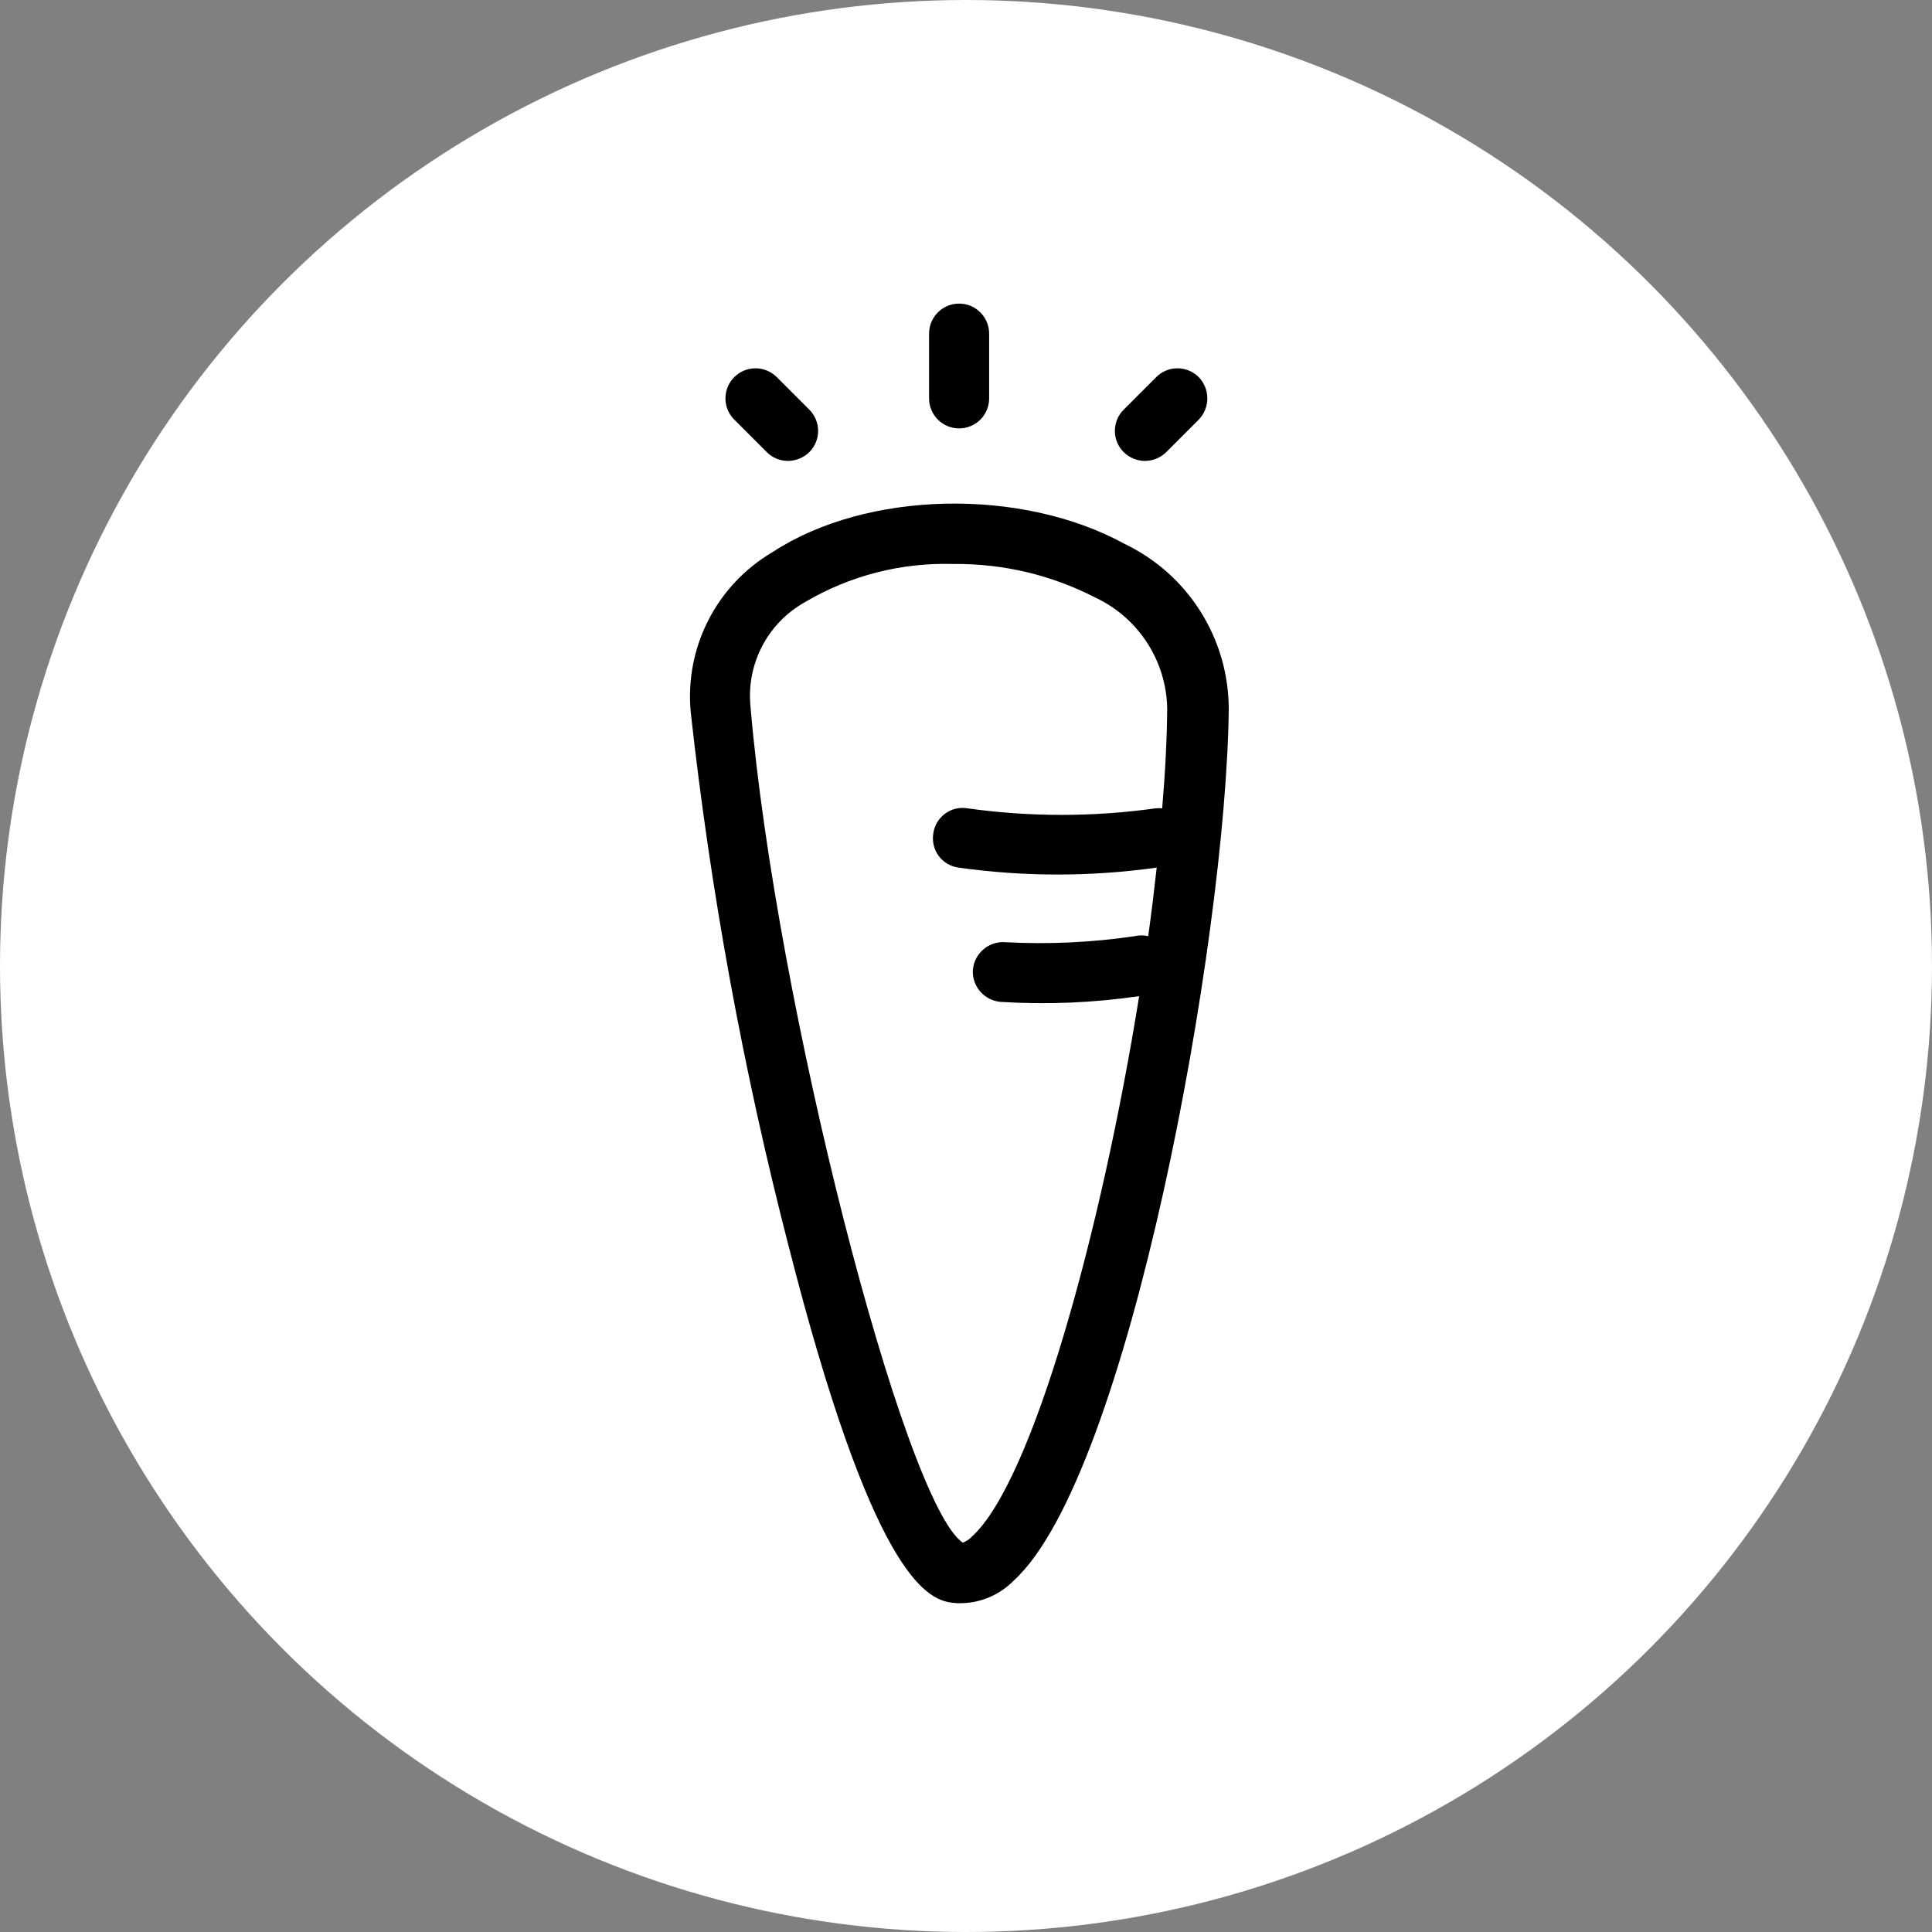
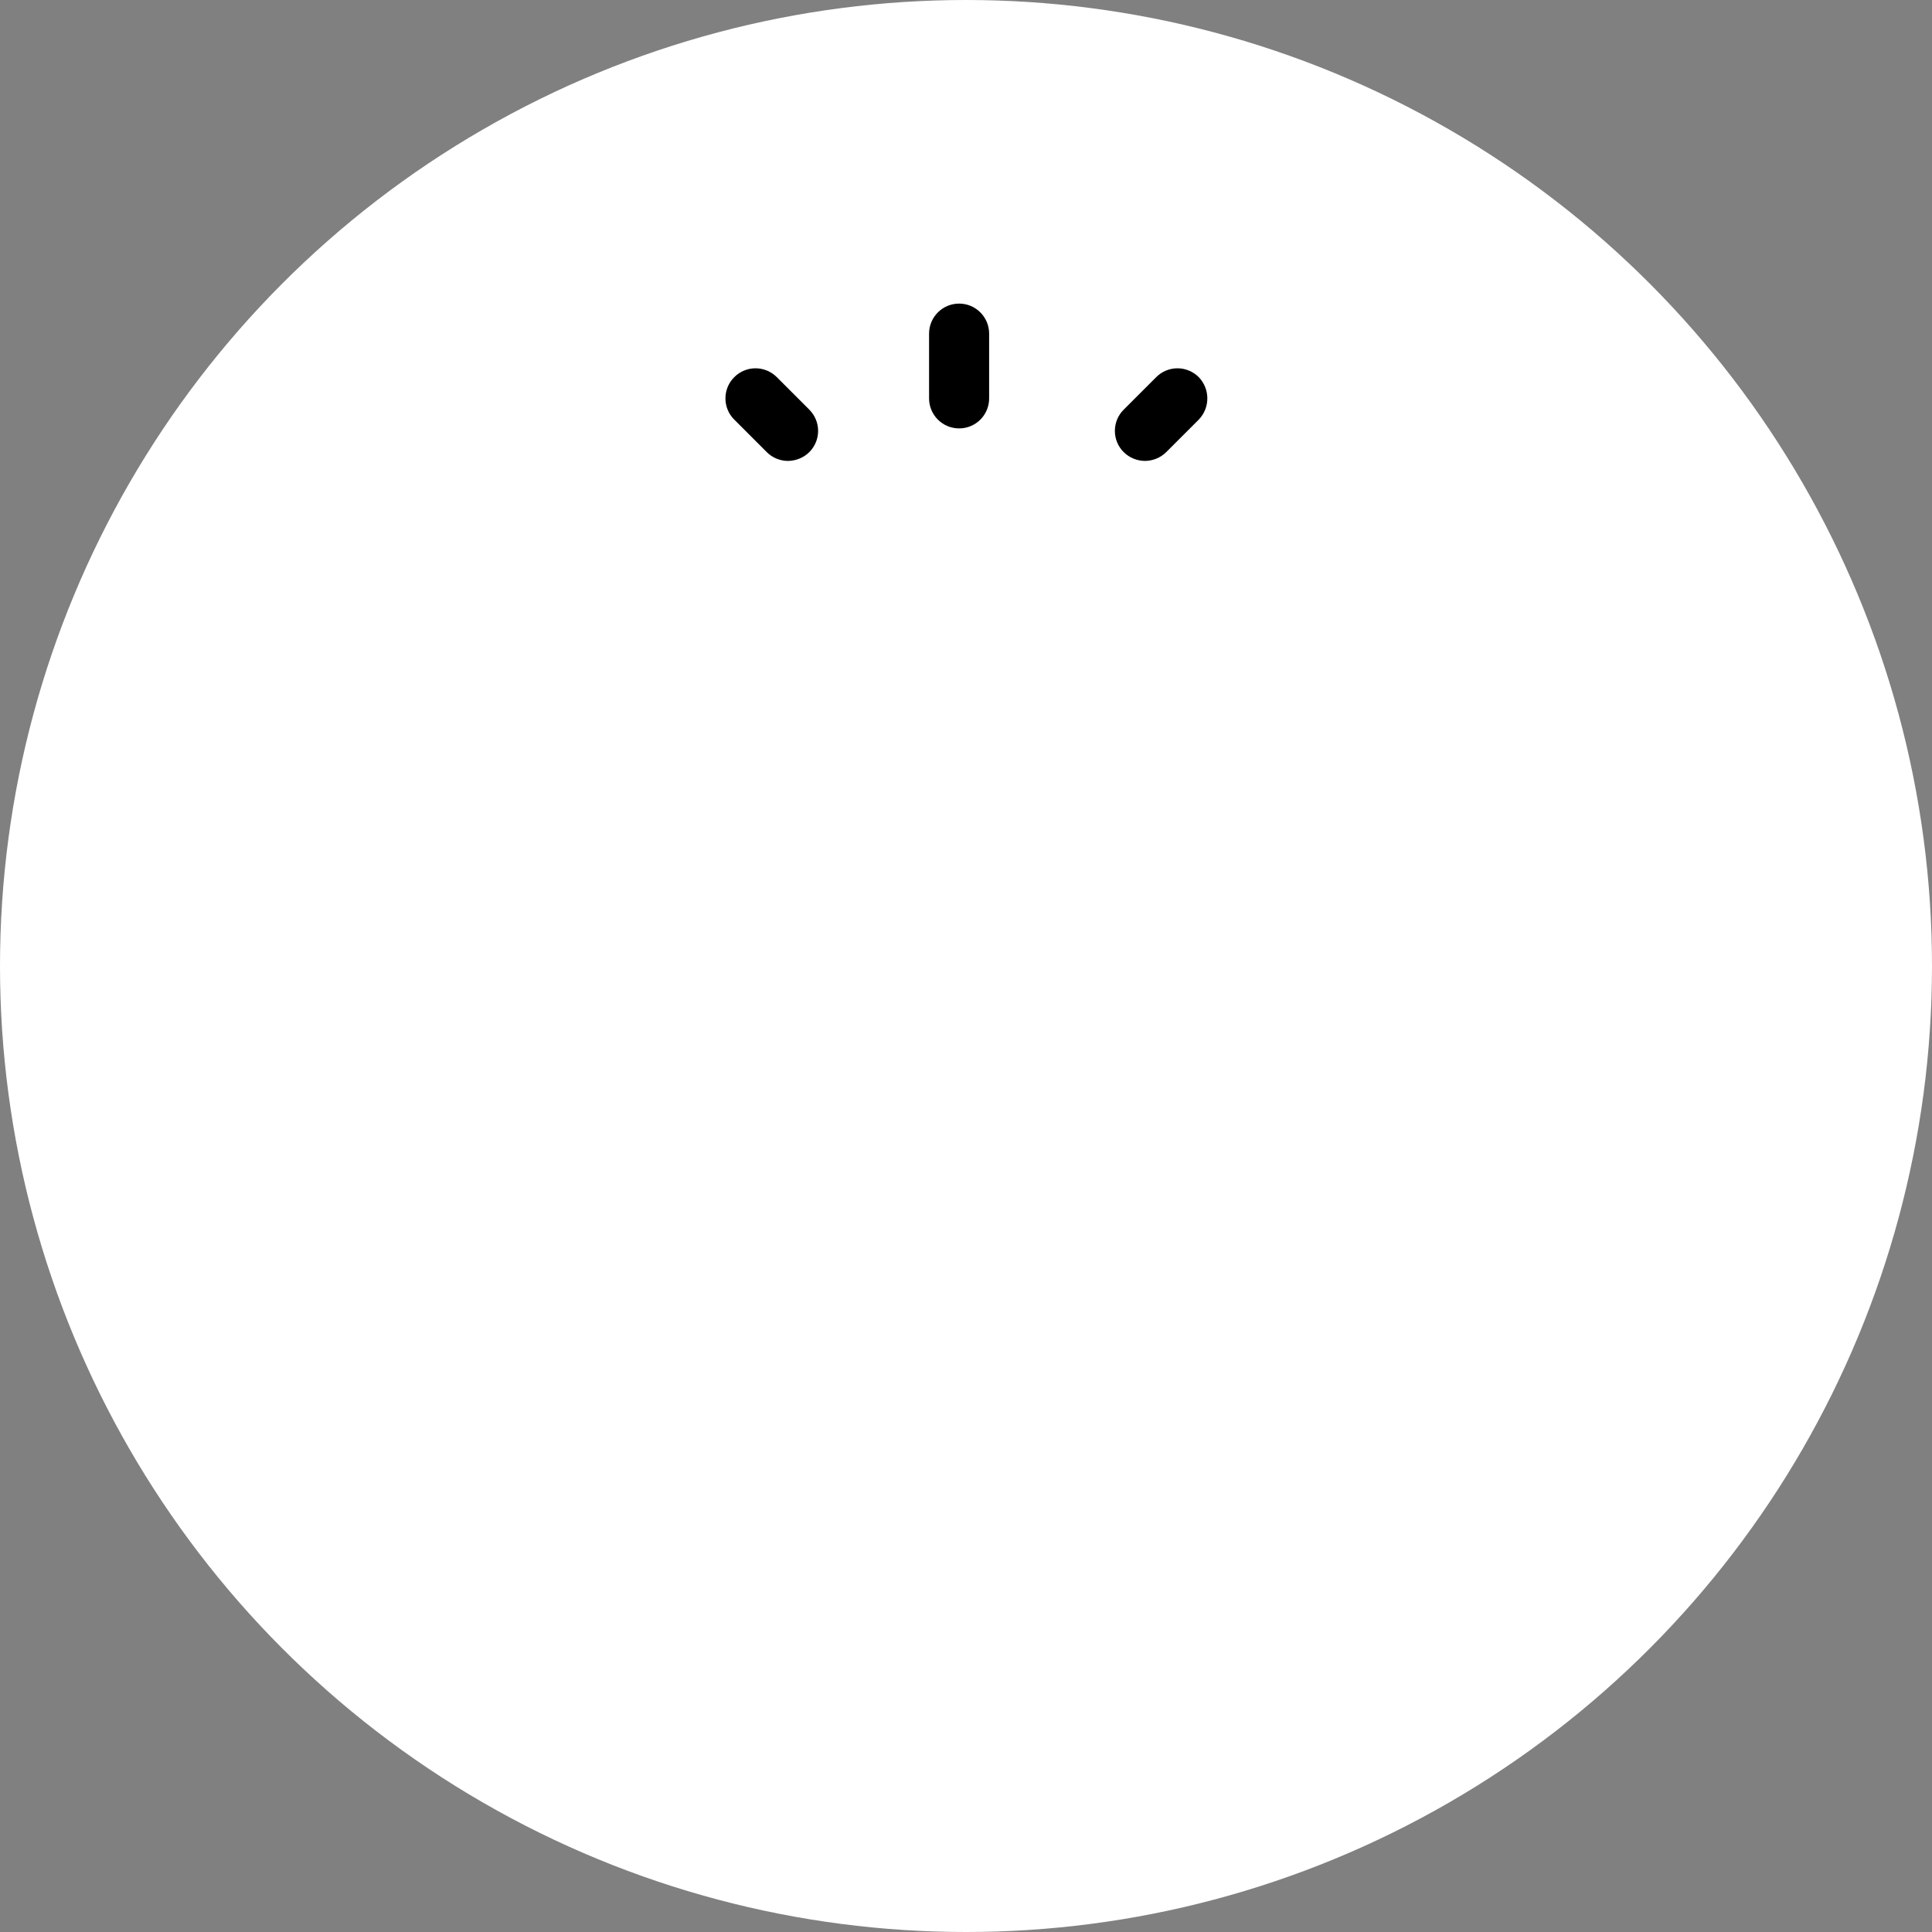
<svg xmlns="http://www.w3.org/2000/svg" width="35px" height="35px" viewBox="0 0 35 35" version="1.1">
  <rect x="0" y="0" width="35" height="35" fill="#808080" stroke="none" />
  <title>MealIcon/carrots/off</title>
  <g id="MealIcon/carrots/off" stroke="none" stroke-width="1" fill="none" fill-rule="evenodd">
    <g id="MealIcon/Beef" transform="translate(-0.333, 0)" fill="#FFFFFF">
      <circle id="Oval" cx="17.833" cy="17.5" r="17.5" />
    </g>
    <g id="carrot" transform="translate(12.5, 5.5)" fill="#000000" fill-rule="nonzero">
-       <path d="M7.875,4.354 C9.027,4.907 9.76,6.071 9.76,7.349 C9.714,11.518 7.947,21.246 5.863,23.135 C5.615,23.388 5.279,23.535 4.925,23.543 L4.834,23.543 C4.819,23.542 4.803,23.541 4.787,23.539 L4.734,23.533 C4.262,23.468 3.291,22.975 1.785,17.068 C0.965,13.891 0.373,10.66 0.013,7.399 C-0.097,6.226 0.483,5.095 1.5,4.499 C3.199,3.389 5.999,3.326 7.875,4.354 Z M4.771,4.717 C3.823,4.689 2.891,4.929 2.08,5.41 C1.405,5.788 1.019,6.53 1.096,7.299 C1.549,12.651 3.878,21.74 4.943,22.447 C5.007,22.422 5.064,22.383 5.111,22.333 C6.207,21.332 7.453,16.801 8.137,12.546 C7.311,12.667 6.474,12.702 5.641,12.651 C5.342,12.634 5.111,12.379 5.124,12.08 C5.144,11.782 5.397,11.555 5.695,11.568 C6.485,11.611 7.278,11.575 8.06,11.459 C8.139,11.441 8.222,11.441 8.301,11.459 C8.36,11.038 8.409,10.625 8.455,10.217 C7.263,10.385 6.053,10.385 4.862,10.217 C4.718,10.197 4.589,10.12 4.503,10.003 C4.418,9.886 4.384,9.739 4.408,9.597 C4.428,9.453 4.506,9.324 4.623,9.239 C4.74,9.153 4.886,9.119 5.029,9.144 C6.158,9.302 7.303,9.302 8.432,9.144 C8.473,9.139 8.514,9.139 8.554,9.144 C8.609,8.5 8.64,7.898 8.645,7.331 C8.628,6.468 8.122,5.69 7.34,5.324 C6.546,4.915 5.664,4.707 4.771,4.717 Z" id="Combined-Shape" />
      <path d="M8.242,2.85 C8.098,2.849 7.959,2.792 7.857,2.691 C7.754,2.589 7.697,2.451 7.697,2.306 C7.697,2.162 7.754,2.023 7.857,1.921 L8.446,1.332 C8.548,1.23 8.686,1.172 8.831,1.172 C8.975,1.172 9.114,1.23 9.216,1.332 C9.424,1.547 9.424,1.888 9.216,2.102 L8.627,2.691 C8.525,2.791 8.389,2.848 8.246,2.85 L8.242,2.85 Z" id="Path" />
      <path d="M1.776,2.85 C1.632,2.85 1.493,2.793 1.391,2.691 L0.802,2.102 C0.699,2 0.642,1.862 0.642,1.717 C0.642,1.573 0.699,1.434 0.802,1.332 C0.904,1.23 1.042,1.172 1.187,1.172 C1.331,1.172 1.47,1.23 1.572,1.332 L2.161,1.921 C2.263,2.023 2.321,2.162 2.321,2.306 C2.321,2.451 2.263,2.589 2.161,2.691 C2.059,2.791 1.923,2.847 1.78,2.85 L1.776,2.85 Z" id="Path" />
      <path d="M4.875,2.261 C4.575,2.261 4.331,2.018 4.331,1.717 L4.331,0.544 C4.331,0.243 4.575,0 4.875,0 C5.175,0 5.419,0.243 5.419,0.544 L5.419,1.699 C5.424,1.846 5.369,1.988 5.268,2.094 C5.166,2.2 5.026,2.26 4.88,2.261 L4.875,2.261 Z" id="Path" />
    </g>
  </g>
</svg>